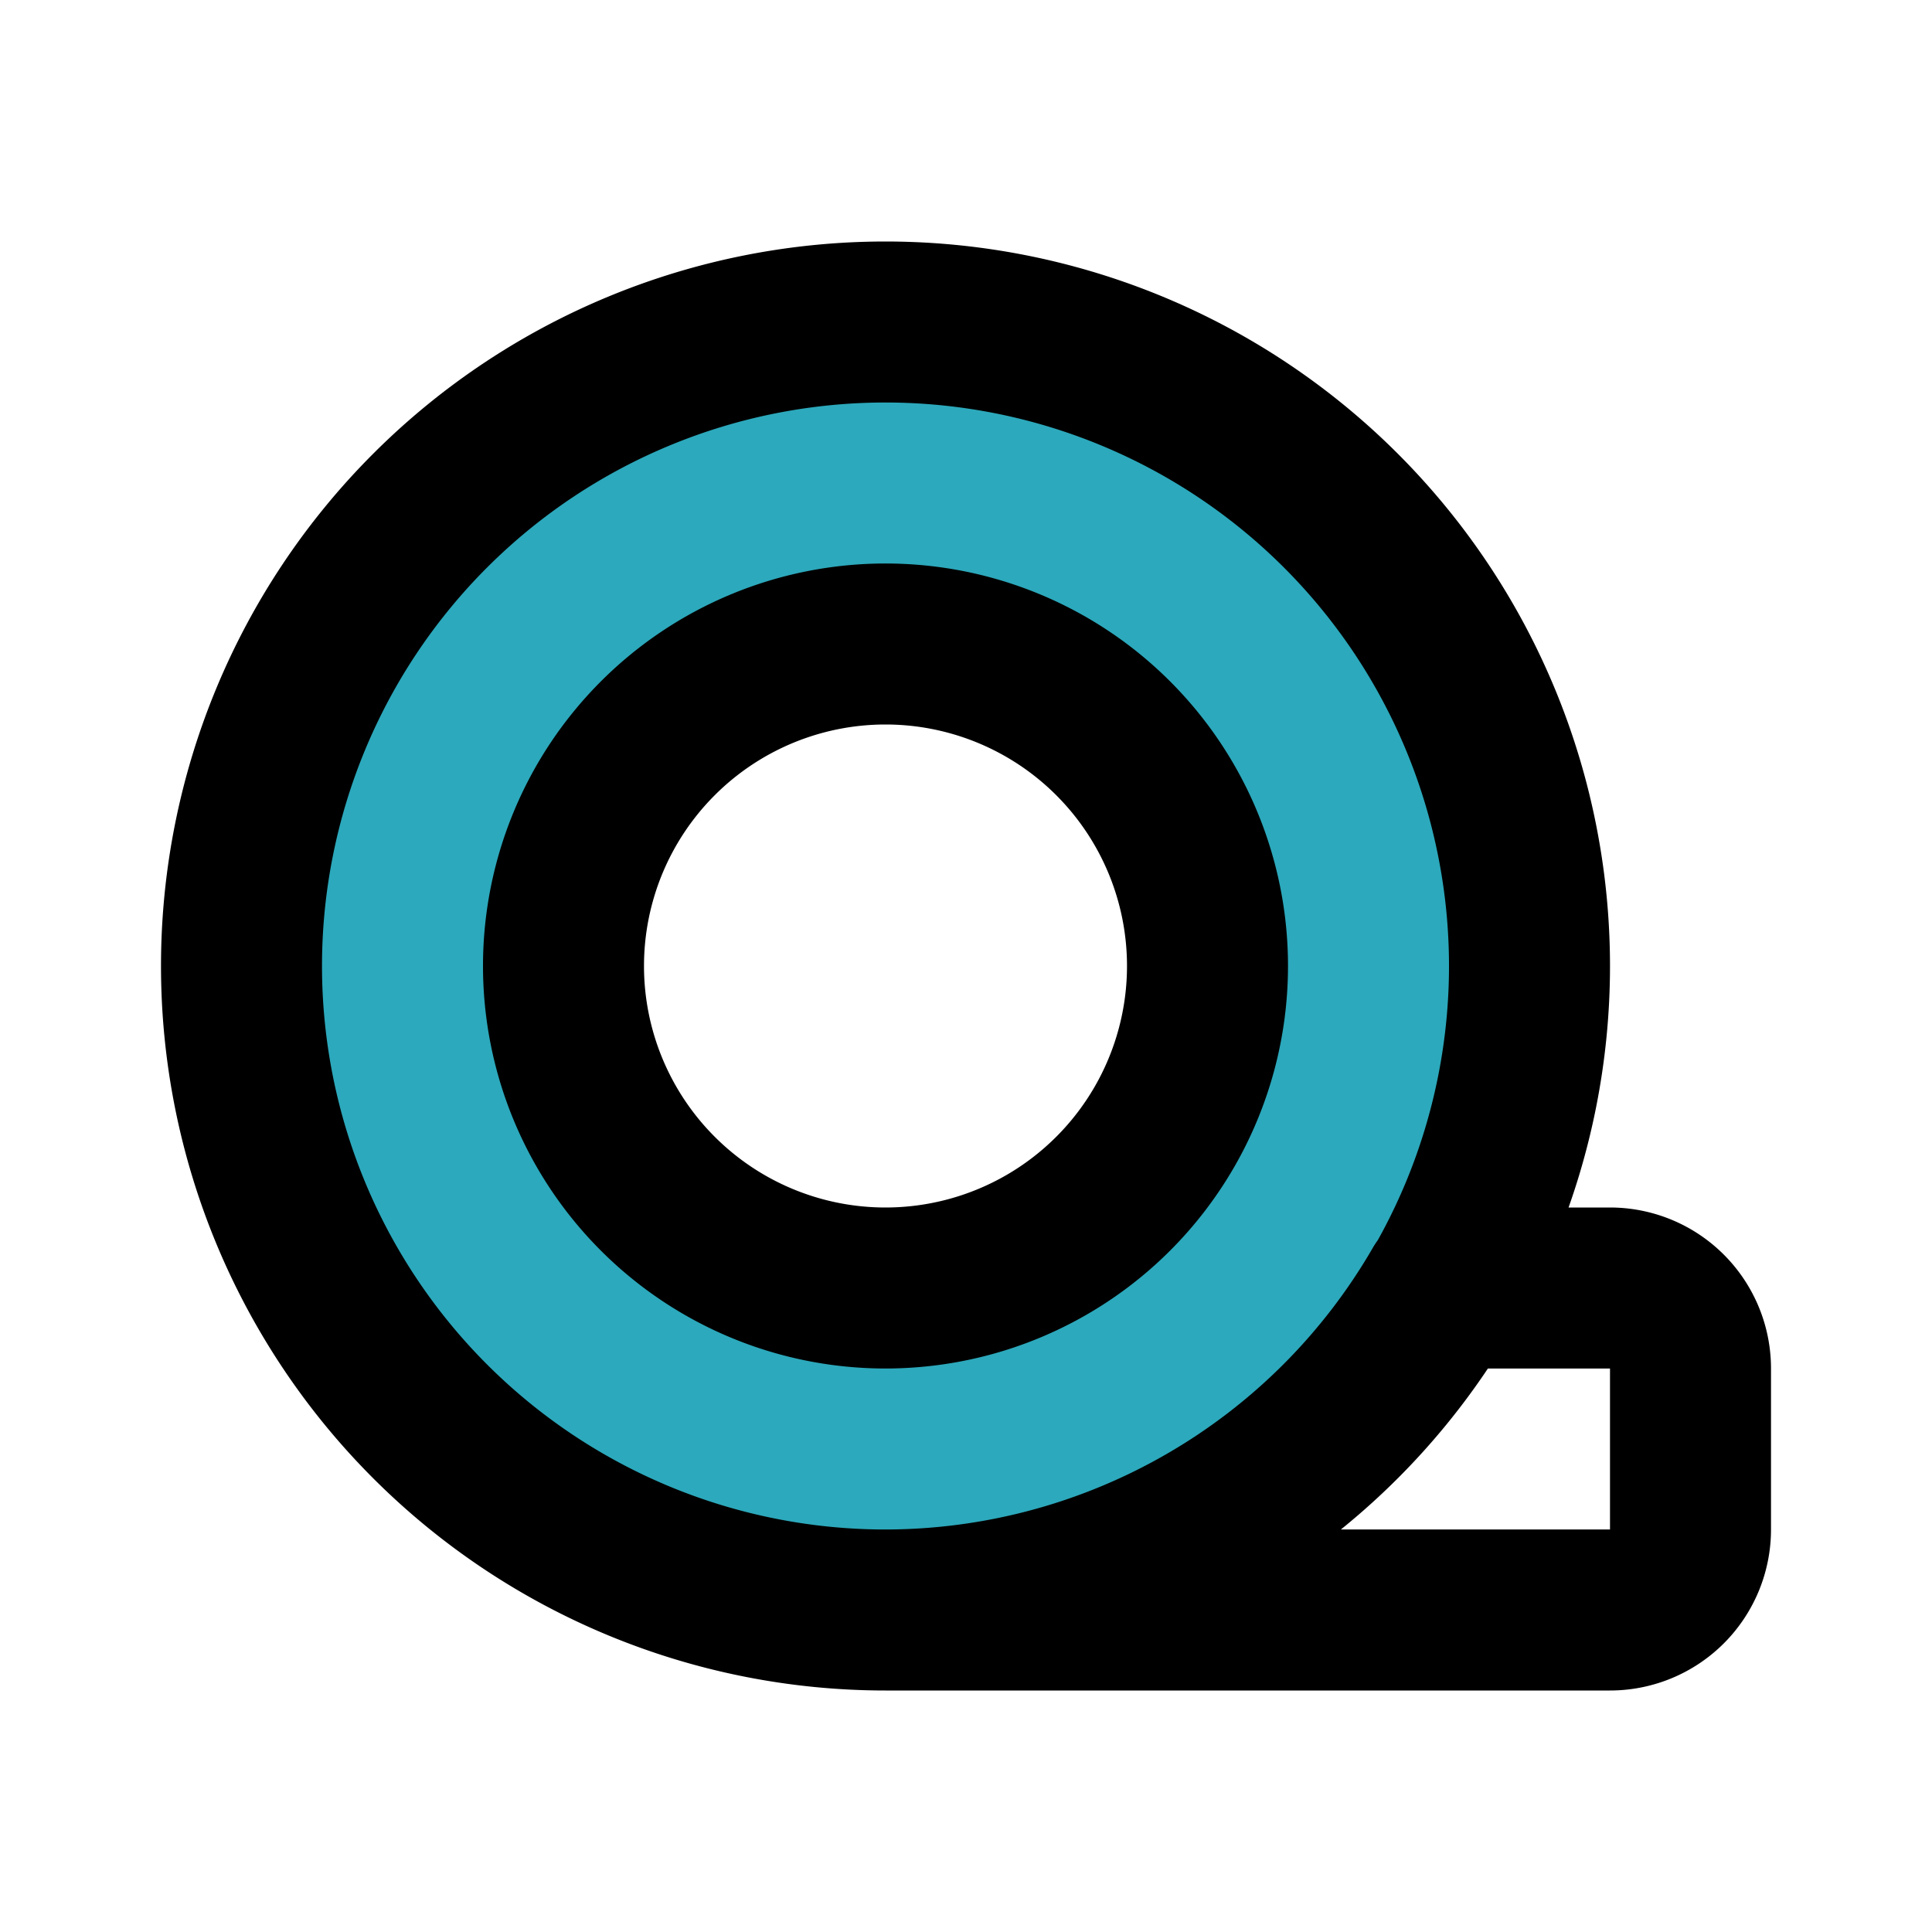
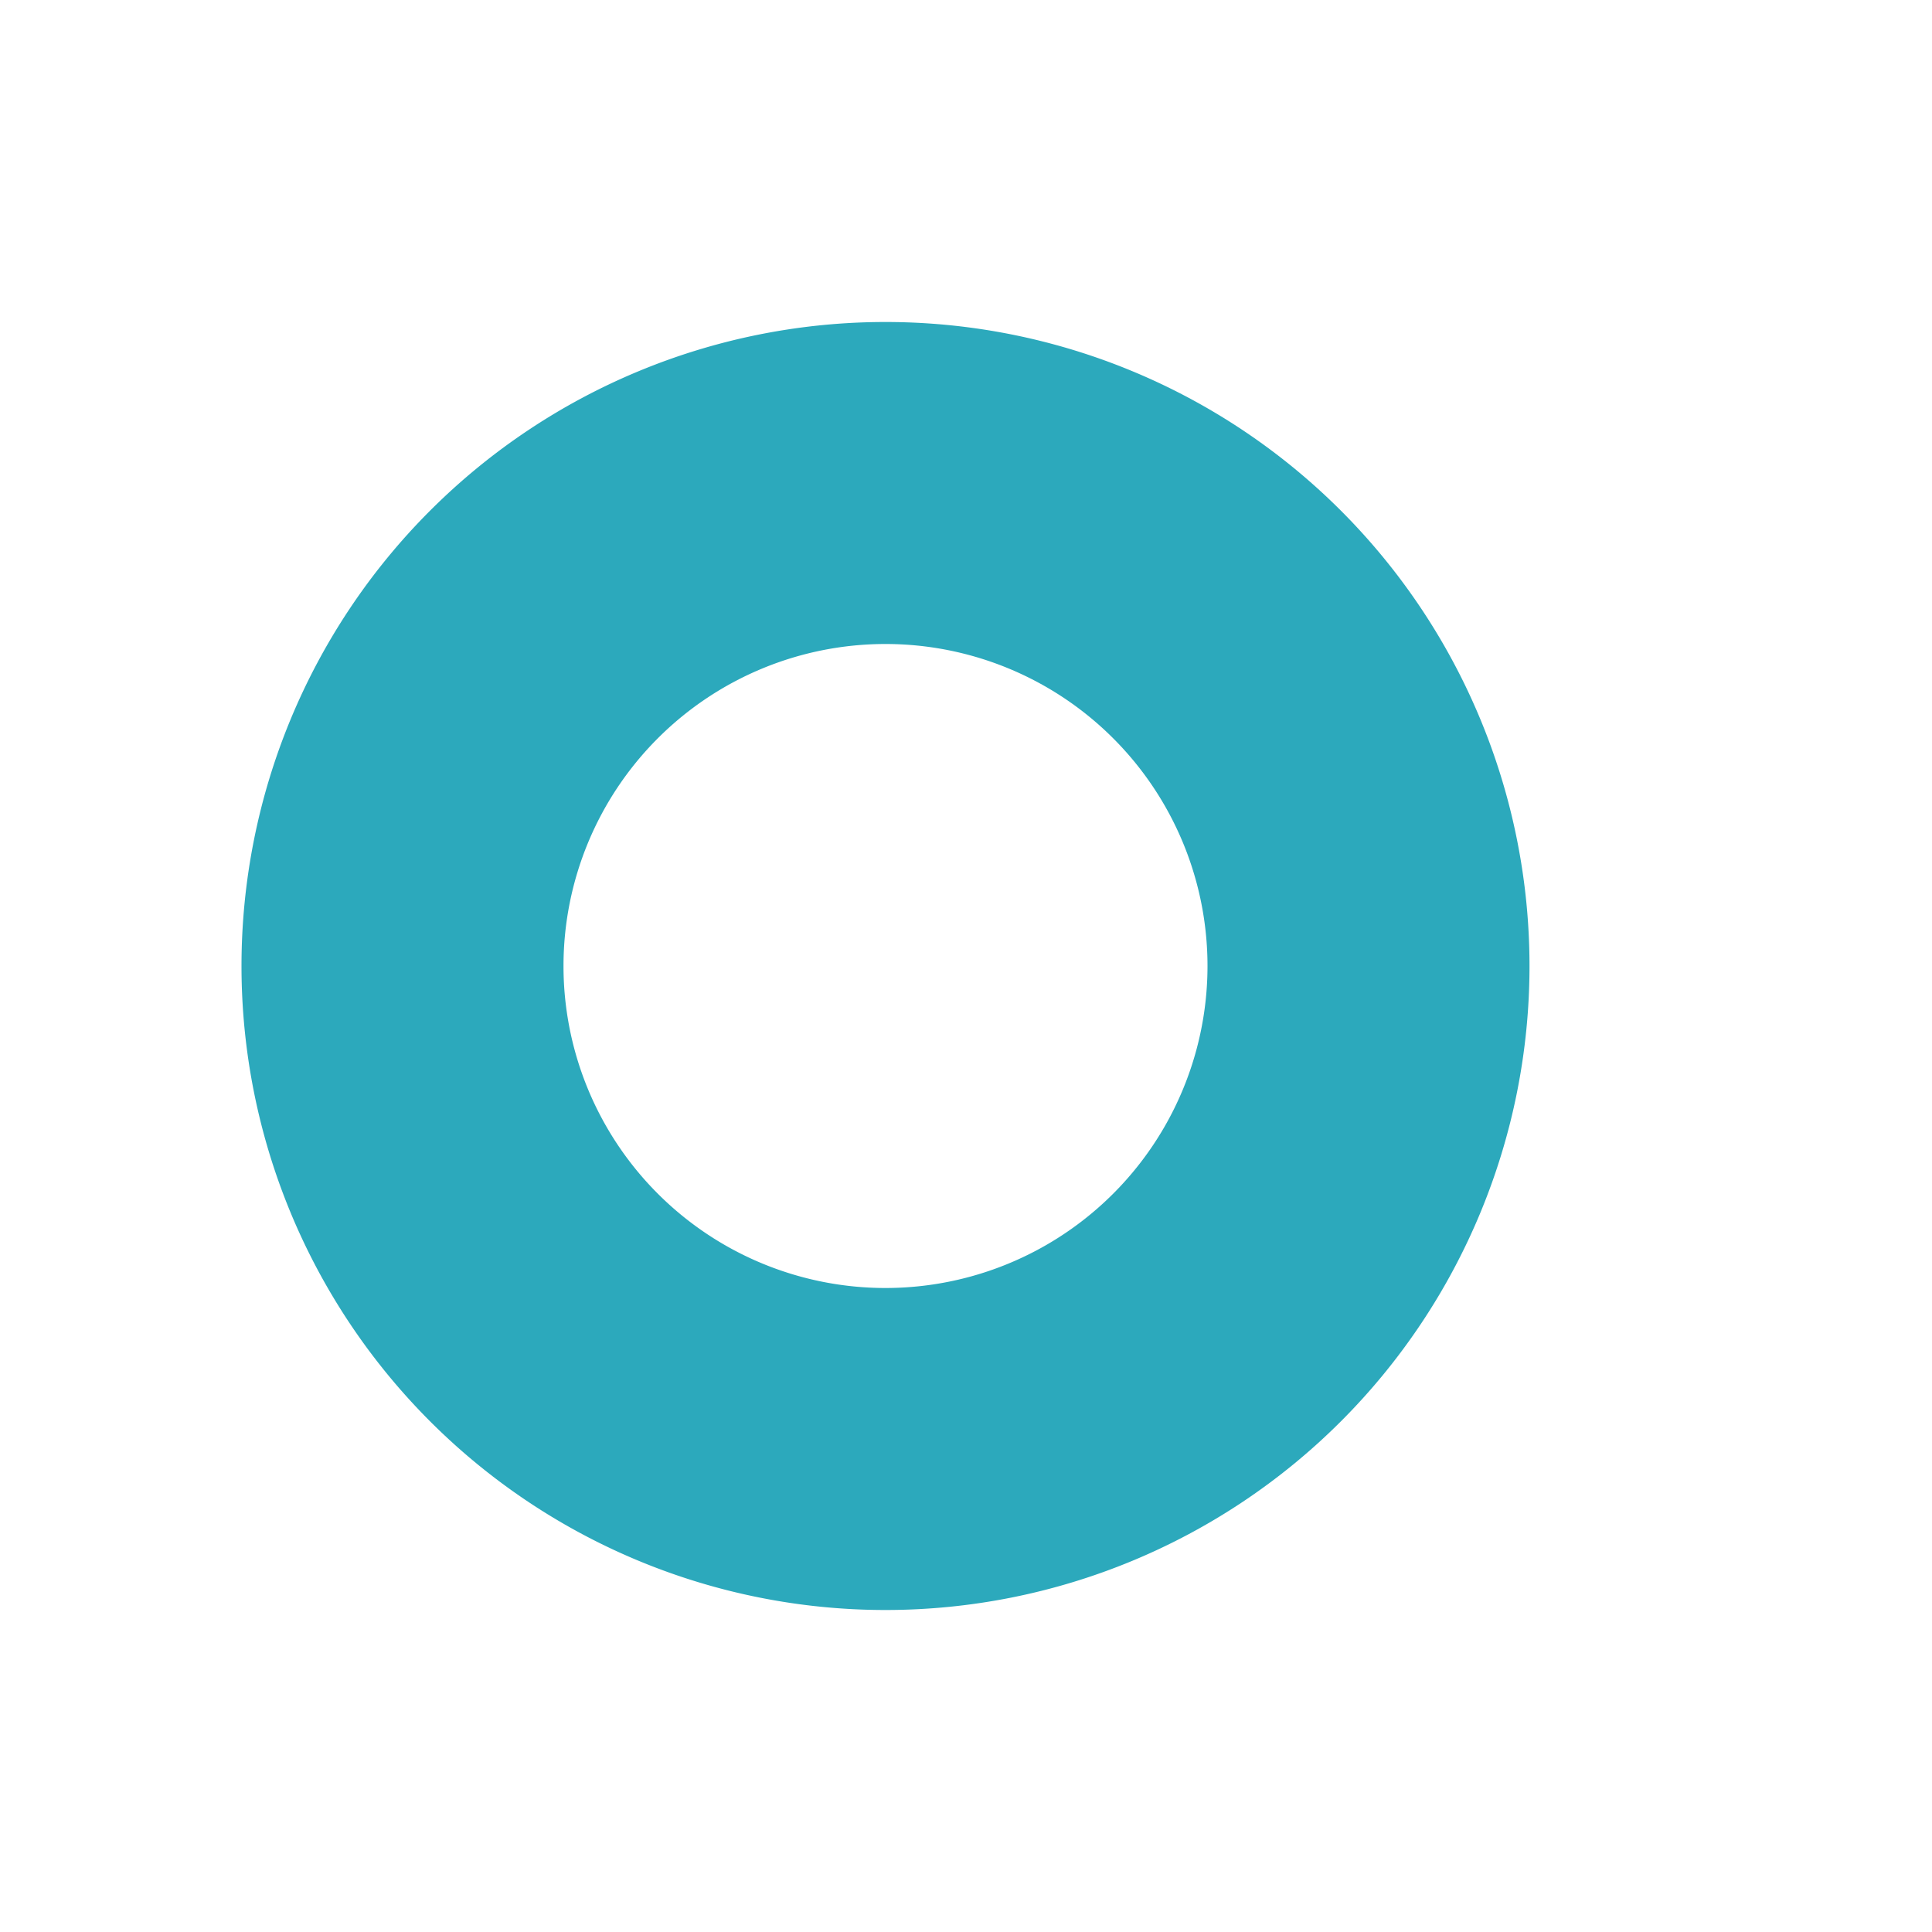
<svg xmlns="http://www.w3.org/2000/svg" fill="#000000" width="800px" height="800px" viewBox="0 0 24 24" id="adhesive-tape-2" data-name="Flat Line" class="icon flat-line">
  <path id="secondary" d="M11,4a8,8,0,1,0,8,8A8,8,0,0,0,11,4Zm0,12a4,4,0,1,1,4-4A4,4,0,0,1,11,16Z" style="fill: rgb(44, 169, 188); stroke-width: 2;" />
-   <path id="primary" d="M11,16a4,4,0,1,1,4-4A4,4,0,0,1,11,16Zm6.92,0A8,8,0,0,1,11,20h9a1,1,0,0,0,1-1V17a1,1,0,0,0-1-1ZM11,4a8,8,0,1,0,8,8A8,8,0,0,0,11,4Z" style="fill: none; stroke: rgb(0, 0, 0); stroke-linecap: round; stroke-linejoin: round; stroke-width: 2;" />
</svg>